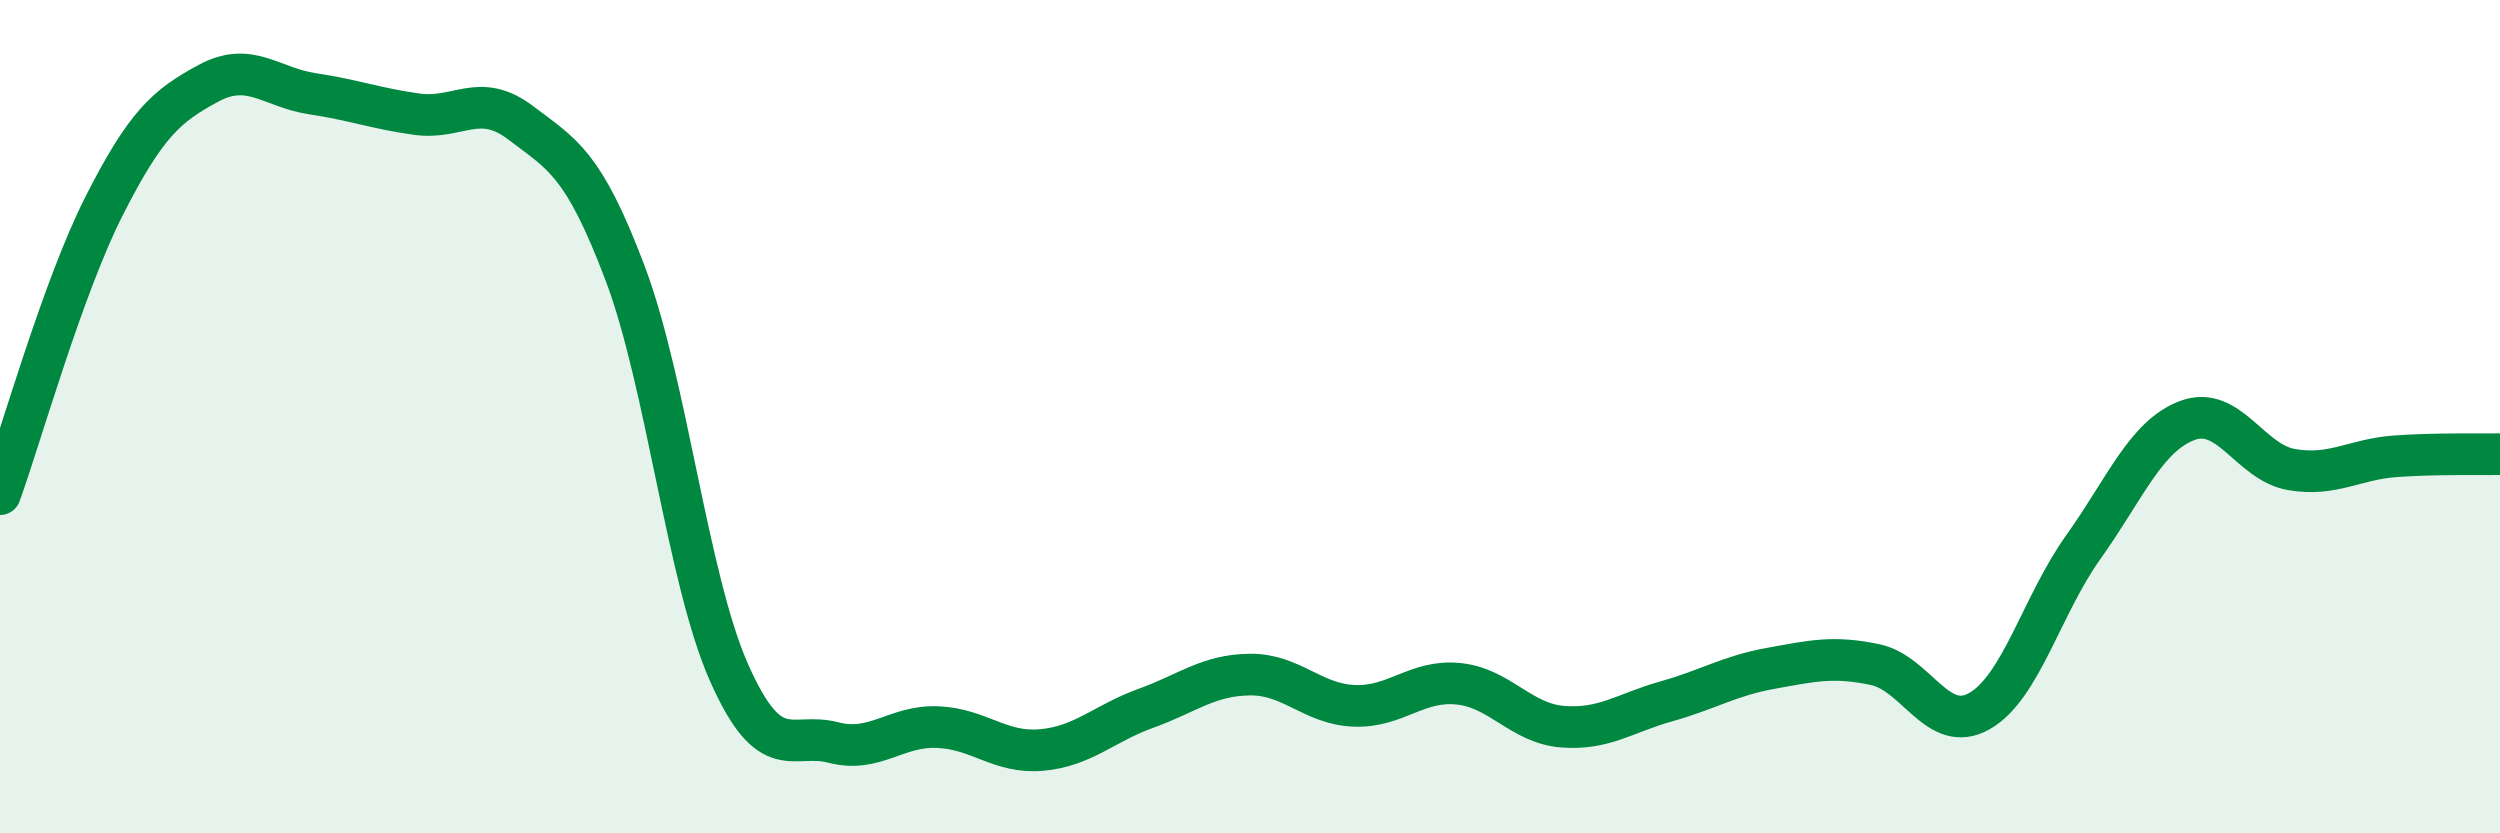
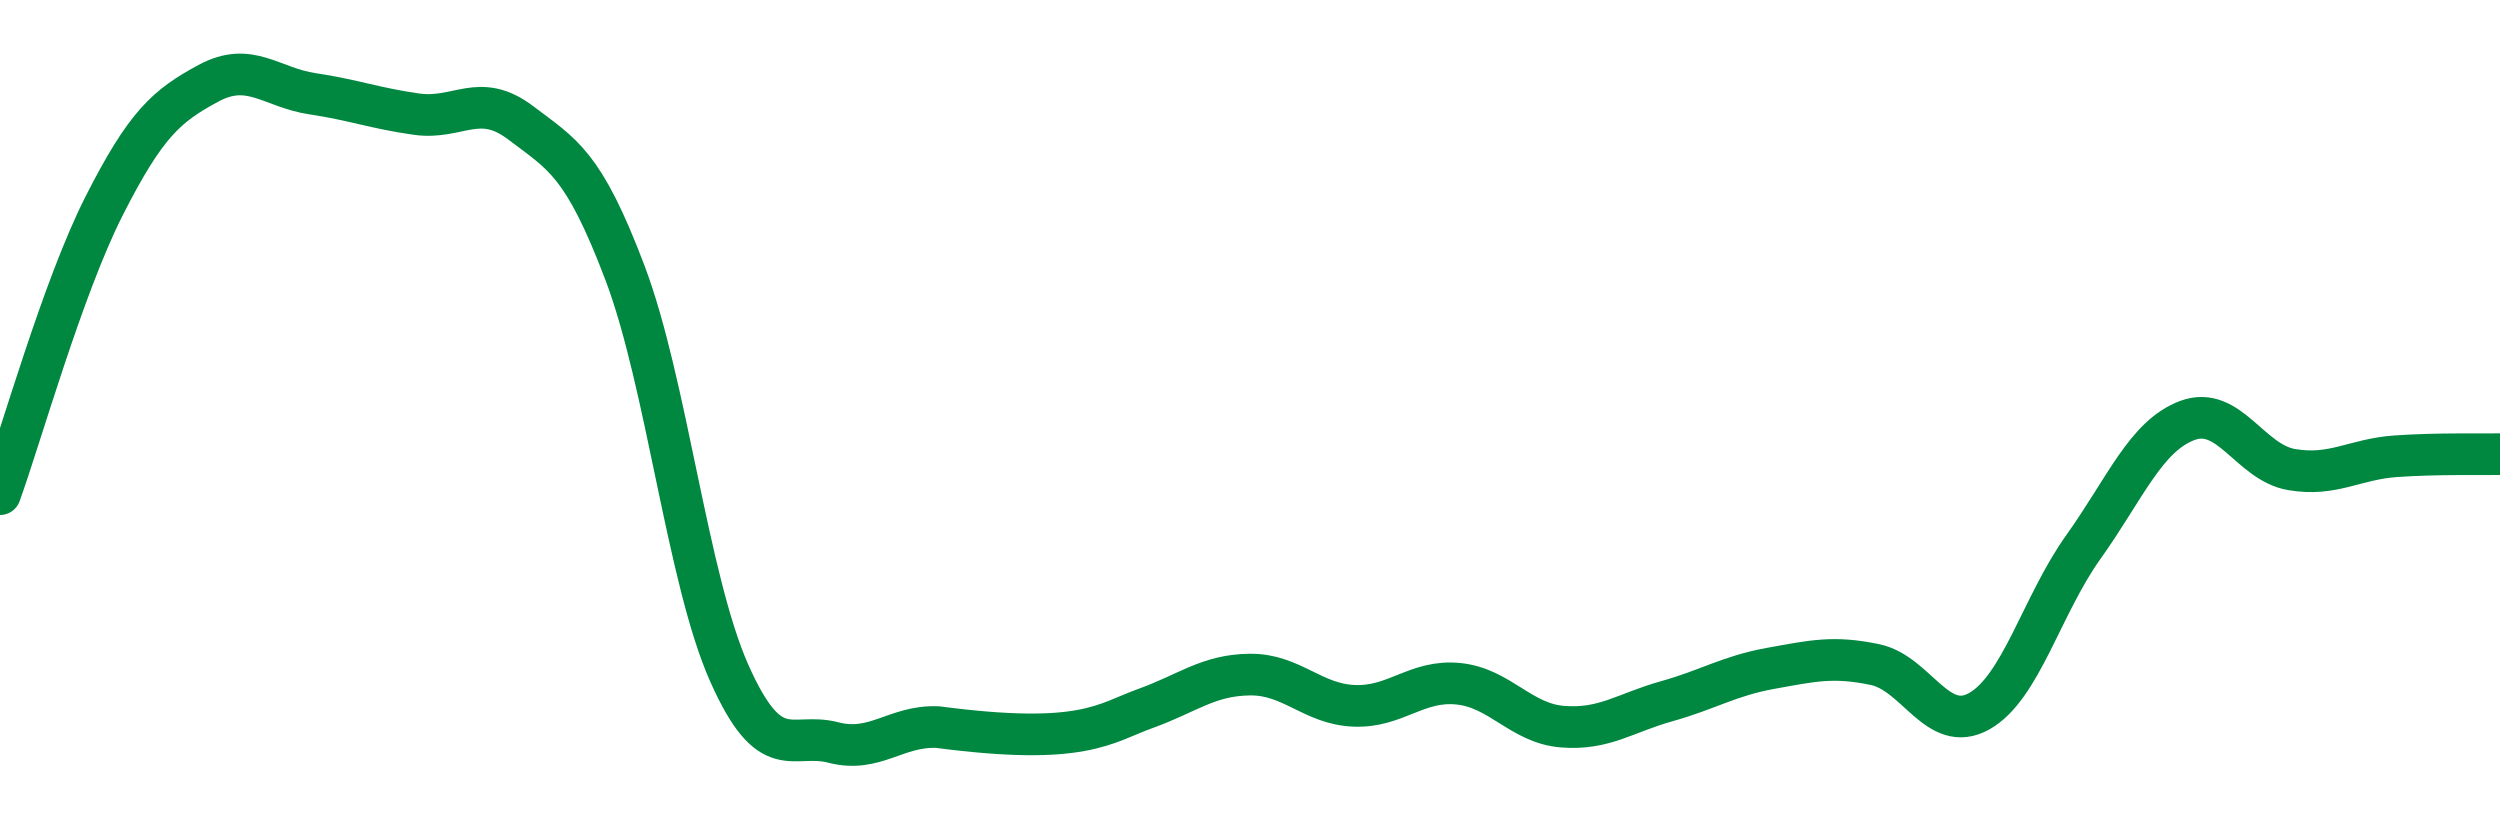
<svg xmlns="http://www.w3.org/2000/svg" width="60" height="20" viewBox="0 0 60 20">
-   <path d="M 0,11.86 C 0.5,10.48 1.5,6.91 2.5,4.94 C 3.5,2.97 4,2.54 5,2 C 6,1.46 6.5,2.1 7.5,2.25 C 8.5,2.4 9,2.6 10,2.74 C 11,2.88 11.5,2.19 12.5,2.95 C 13.5,3.71 14,3.91 15,6.55 C 16,9.19 16.5,13.9 17.5,16.15 C 18.5,18.4 19,17.56 20,17.82 C 21,18.08 21.5,17.41 22.5,17.45 C 23.5,17.49 24,18.09 25,18 C 26,17.91 26.5,17.36 27.5,17 C 28.5,16.64 29,16.2 30,16.19 C 31,16.18 31.5,16.9 32.5,16.94 C 33.5,16.98 34,16.31 35,16.41 C 36,16.51 36.5,17.36 37.5,17.44 C 38.5,17.52 39,17.11 40,16.83 C 41,16.55 41.5,16.22 42.5,16.04 C 43.5,15.86 44,15.74 45,15.95 C 46,16.16 46.5,17.63 47.5,17.07 C 48.5,16.51 49,14.53 50,13.13 C 51,11.73 51.5,10.46 52.5,10.09 C 53.5,9.72 54,11.1 55,11.27 C 56,11.44 56.5,11.02 57.5,10.95 C 58.5,10.88 59.5,10.91 60,10.9L60 20L0 20Z" fill="#008740" opacity="0.1" stroke-linecap="round" stroke-linejoin="round" />
-   <path d="M 0,11.86 C 0.5,10.48 1.5,6.91 2.5,4.94 C 3.5,2.97 4,2.54 5,2 C 6,1.46 6.5,2.1 7.5,2.25 C 8.5,2.4 9,2.6 10,2.74 C 11,2.88 11.5,2.19 12.5,2.95 C 13.5,3.71 14,3.91 15,6.55 C 16,9.19 16.5,13.9 17.5,16.15 C 18.5,18.4 19,17.56 20,17.82 C 21,18.08 21.5,17.41 22.5,17.45 C 23.5,17.49 24,18.09 25,18 C 26,17.91 26.5,17.36 27.5,17 C 28.5,16.64 29,16.2 30,16.19 C 31,16.18 31.5,16.9 32.5,16.94 C 33.5,16.98 34,16.31 35,16.41 C 36,16.51 36.5,17.36 37.5,17.44 C 38.5,17.52 39,17.11 40,16.83 C 41,16.55 41.5,16.22 42.5,16.04 C 43.5,15.86 44,15.74 45,15.95 C 46,16.16 46.5,17.63 47.5,17.07 C 48.5,16.51 49,14.53 50,13.13 C 51,11.73 51.5,10.46 52.5,10.09 C 53.5,9.72 54,11.1 55,11.27 C 56,11.44 56.5,11.02 57.5,10.95 C 58.5,10.88 59.5,10.91 60,10.9" stroke="#008740" stroke-width="1" fill="none" stroke-linecap="round" stroke-linejoin="round" />
+   <path d="M 0,11.86 C 0.5,10.48 1.5,6.91 2.5,4.94 C 3.5,2.97 4,2.54 5,2 C 6,1.46 6.5,2.1 7.5,2.25 C 8.5,2.4 9,2.6 10,2.74 C 11,2.88 11.5,2.19 12.5,2.95 C 13.5,3.71 14,3.91 15,6.55 C 16,9.19 16.5,13.9 17.5,16.15 C 18.5,18.4 19,17.56 20,17.82 C 21,18.08 21.5,17.41 22.5,17.45 C 26,17.91 26.5,17.36 27.5,17 C 28.5,16.64 29,16.2 30,16.19 C 31,16.18 31.5,16.9 32.5,16.94 C 33.5,16.98 34,16.31 35,16.41 C 36,16.51 36.5,17.36 37.5,17.44 C 38.5,17.52 39,17.11 40,16.83 C 41,16.55 41.5,16.22 42.5,16.04 C 43.5,15.86 44,15.74 45,15.95 C 46,16.16 46.5,17.63 47.5,17.07 C 48.5,16.51 49,14.53 50,13.13 C 51,11.73 51.5,10.46 52.5,10.09 C 53.5,9.72 54,11.1 55,11.27 C 56,11.44 56.5,11.02 57.5,10.95 C 58.5,10.88 59.5,10.91 60,10.9" stroke="#008740" stroke-width="1" fill="none" stroke-linecap="round" stroke-linejoin="round" />
</svg>